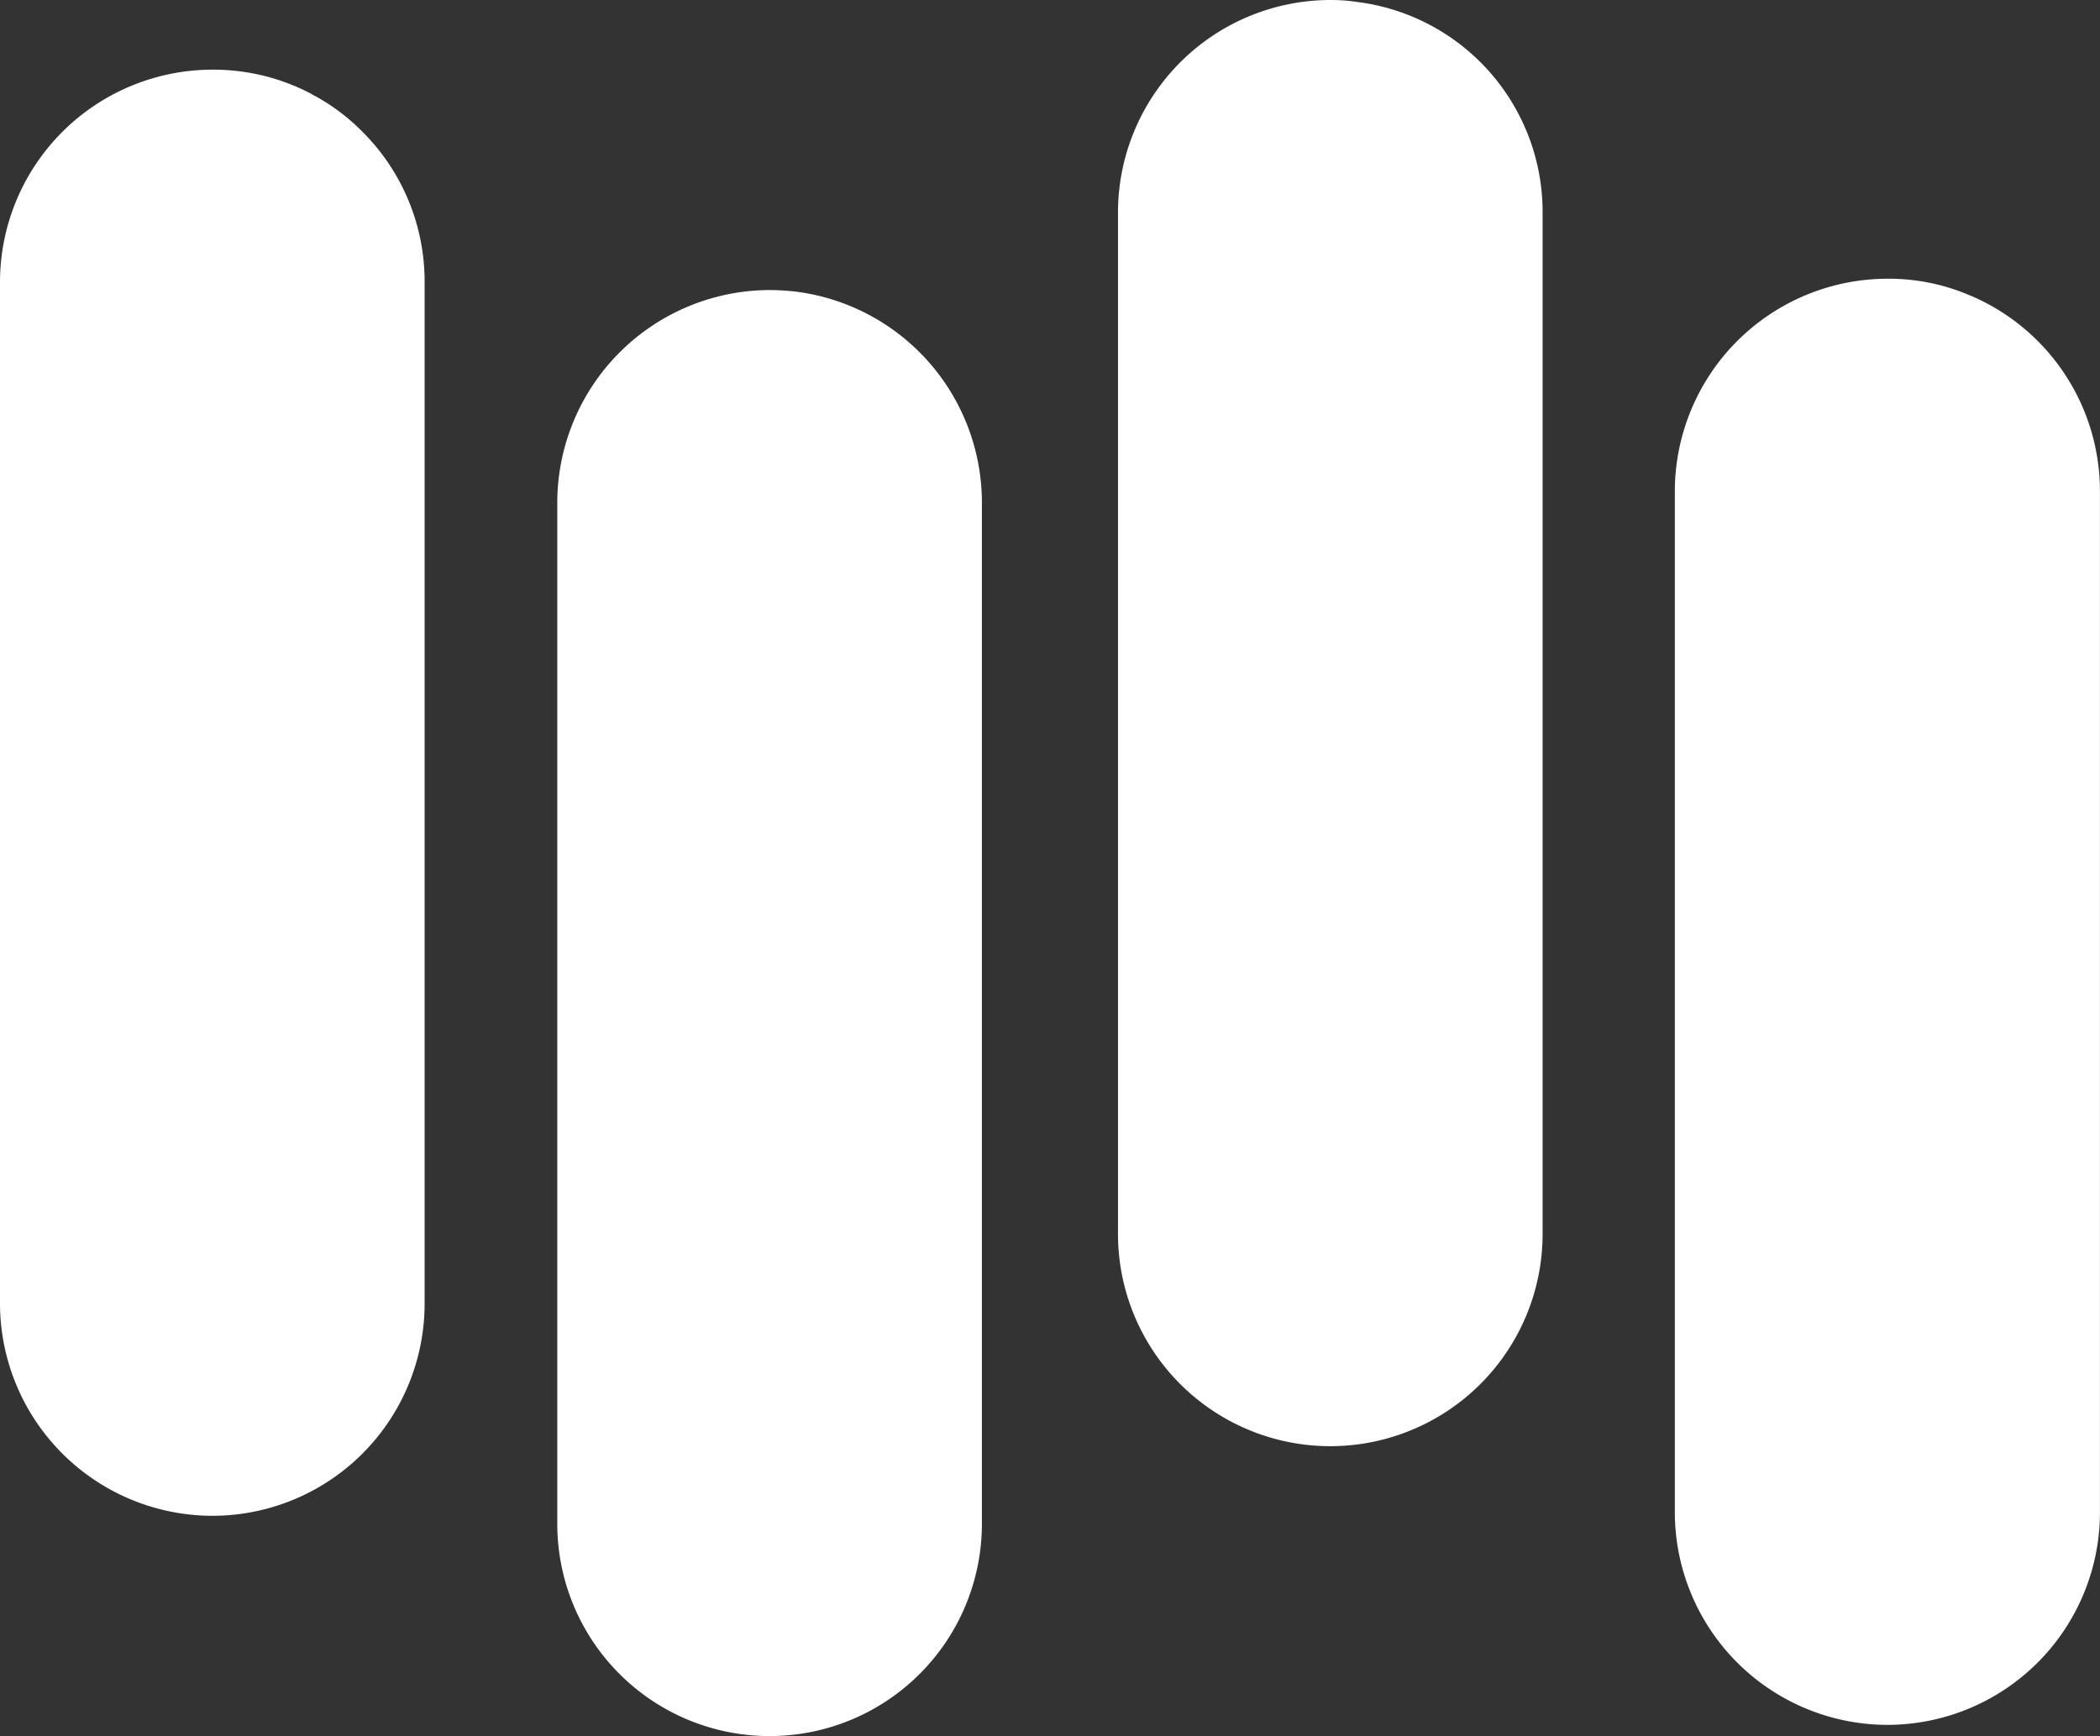
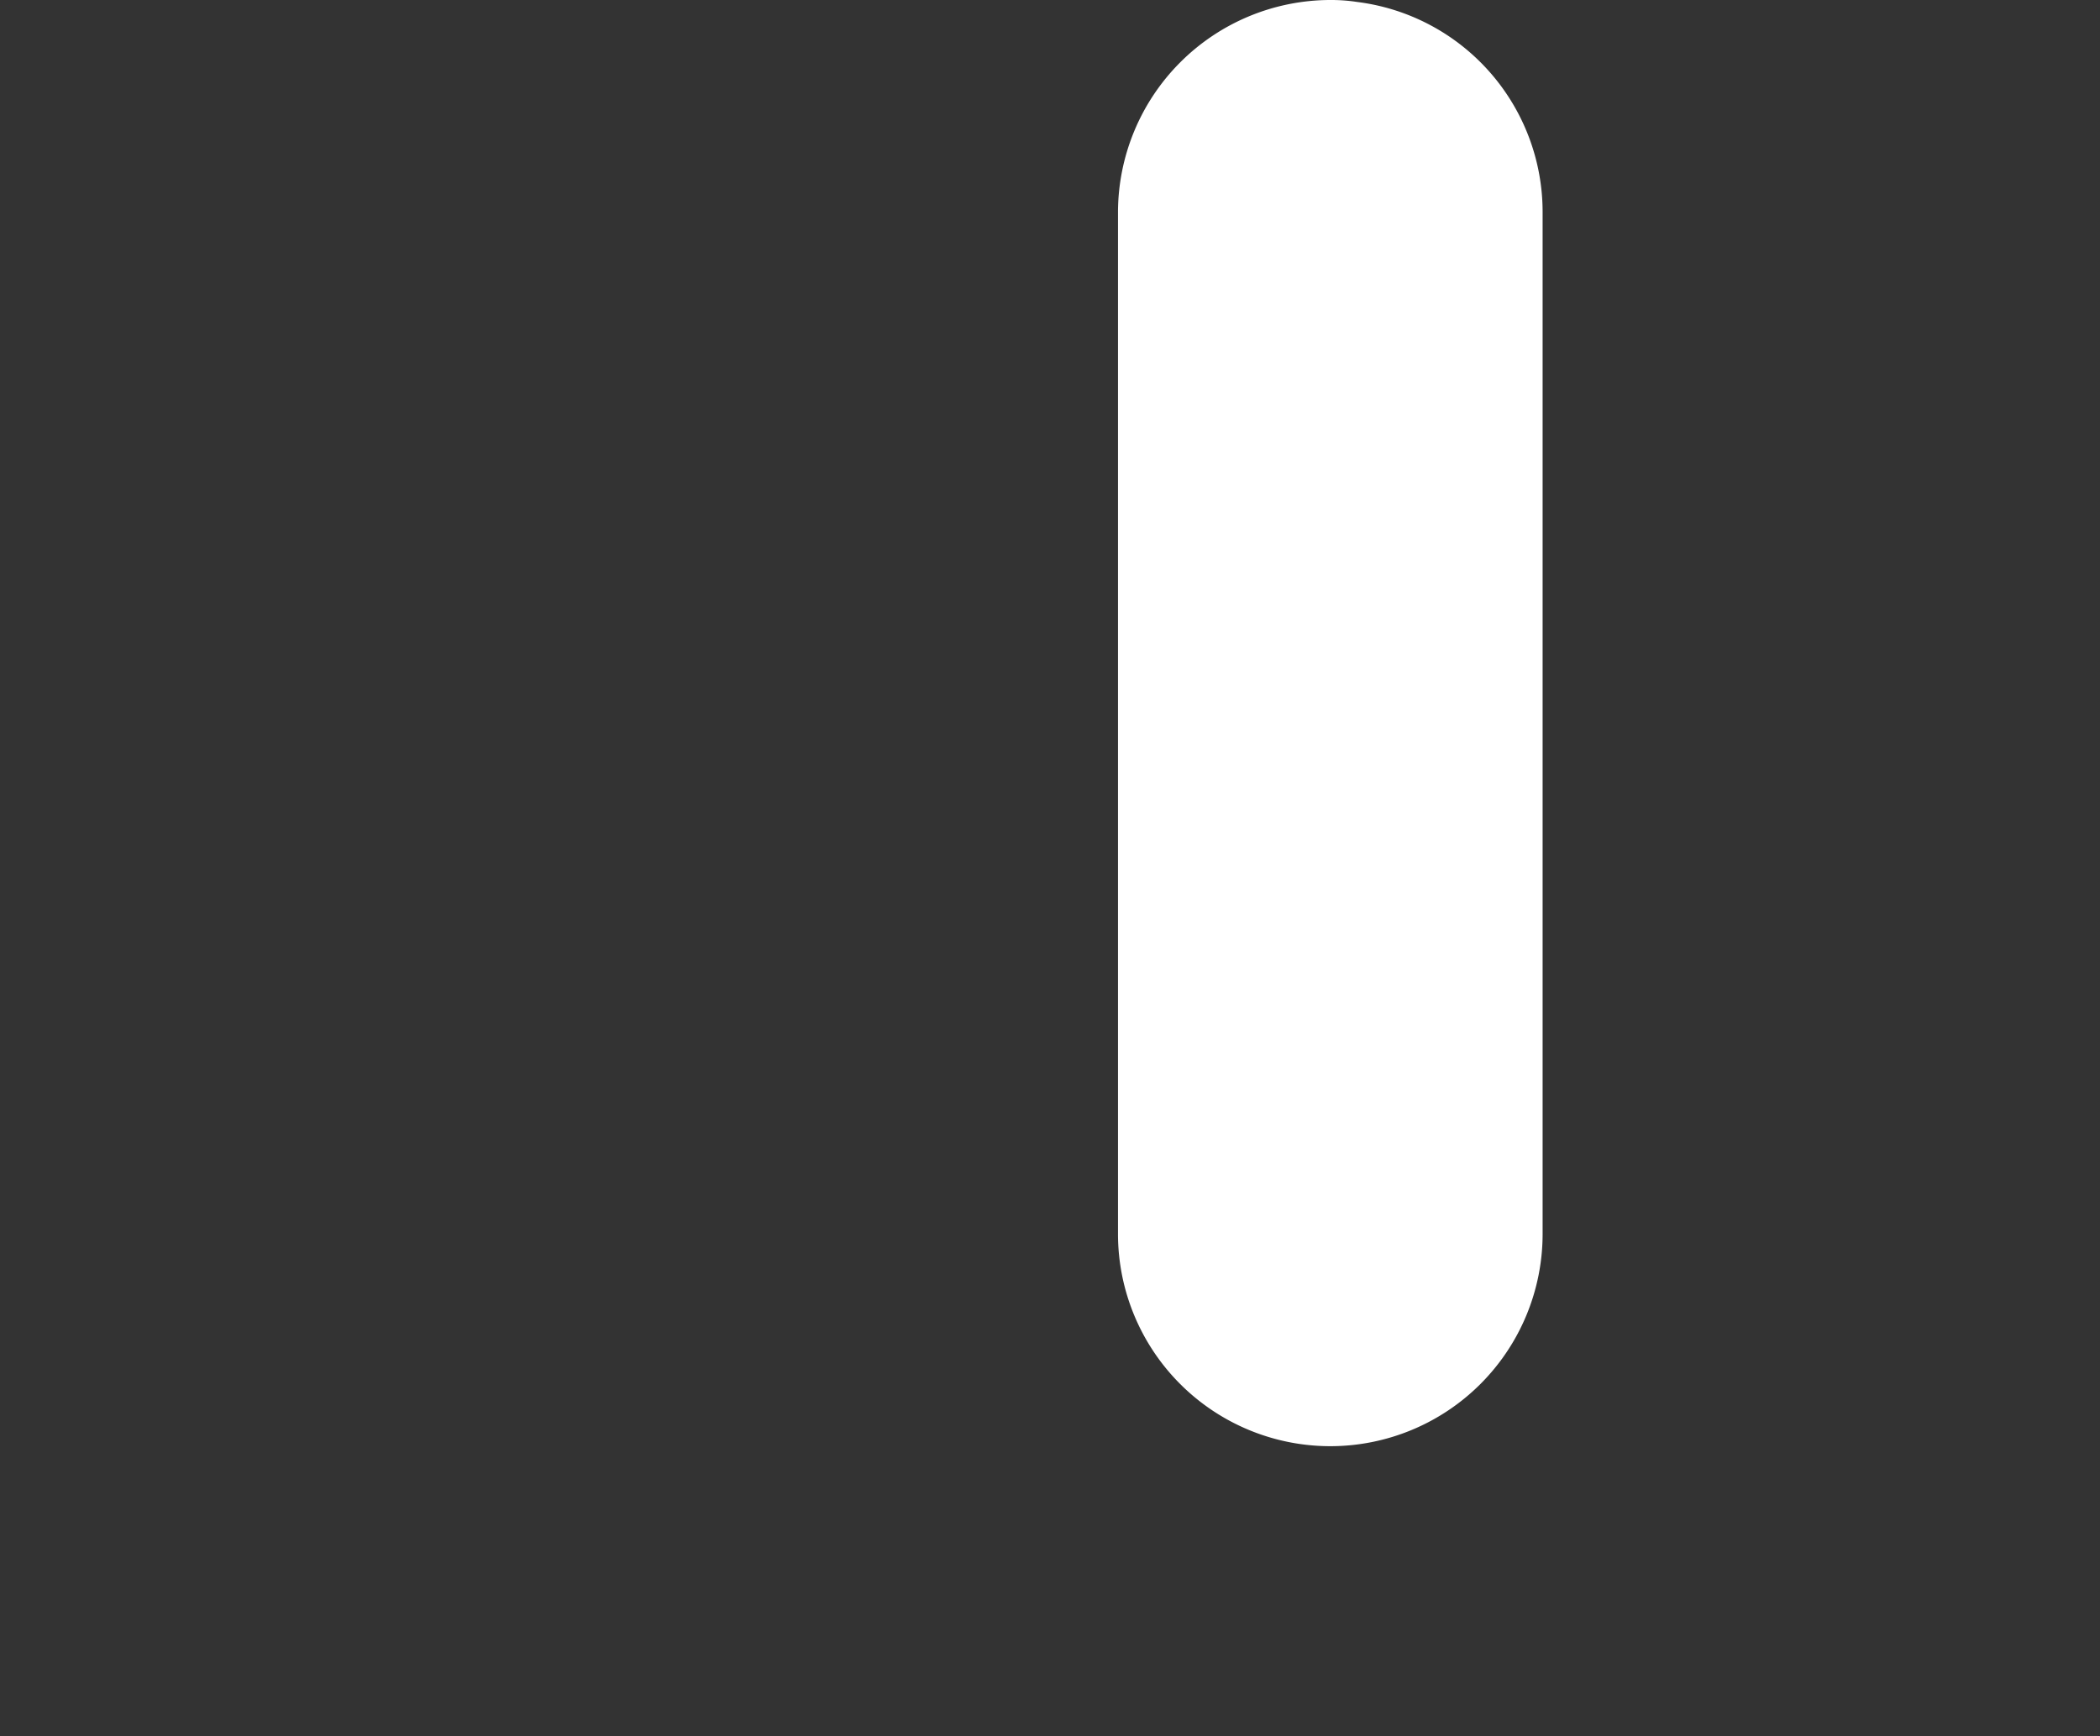
<svg xmlns="http://www.w3.org/2000/svg" width="38.576" height="31.898" viewBox="0 0 38.576 31.898">
  <rect x="0" y="0" width="38.576" height="31.898" fill="#333333" stroke="none" />
  <g id="temp_formal-2538Y3825Y38_temp" transform="translate(0 -10)">
-     <path id="Path_117" data-name="Path 117" d="M3.9,40.547a3.9,3.9,0,0,0,3.9-3.9V17.877A3.88,3.88,0,0,0,6.66,15.121a3.752,3.752,0,0,0-.866-.656.521.521,0,0,1-.078-.044A3.857,3.857,0,0,0,3.9,13.978a3.906,3.906,0,0,0-3.9,3.9V36.647a3.907,3.907,0,0,0,3.9,3.9Z" transform="translate(0 -2.698)" fill="#fff" />
-     <path id="Path_118" data-name="Path 118" d="M36.14,26.587c-.138-.013-.273-.022-.414-.022a3.911,3.911,0,0,0-3.905,3.905V49.232a3.9,3.9,0,0,0,7.8,0V30.469a3.909,3.909,0,0,0-3.486-3.883Z" transform="translate(-21.584 -11.236)" fill="#fff" />
    <path id="Path_119" data-name="Path 119" d="M68.22,10.036A3.147,3.147,0,0,0,67.727,10a3.907,3.907,0,0,0-3.9,3.9V32.67a3.9,3.9,0,0,0,7.8,0V13.9a3.89,3.89,0,0,0-3.407-3.864Z" transform="translate(-43.29)" fill="#fff" />
-     <path id="Path_120" data-name="Path 120" d="M99.548,52.484a3.907,3.907,0,0,0,3.9-3.905V29.818a3.905,3.905,0,0,0-2.366-3.588l-.038-.015a3.761,3.761,0,0,0-1.5-.3,3.91,3.91,0,0,0-3.905,3.9V48.579a3.91,3.91,0,0,0,3.905,3.905Z" transform="translate(-64.873 -10.794)" fill="#fff" />
  </g>
</svg>